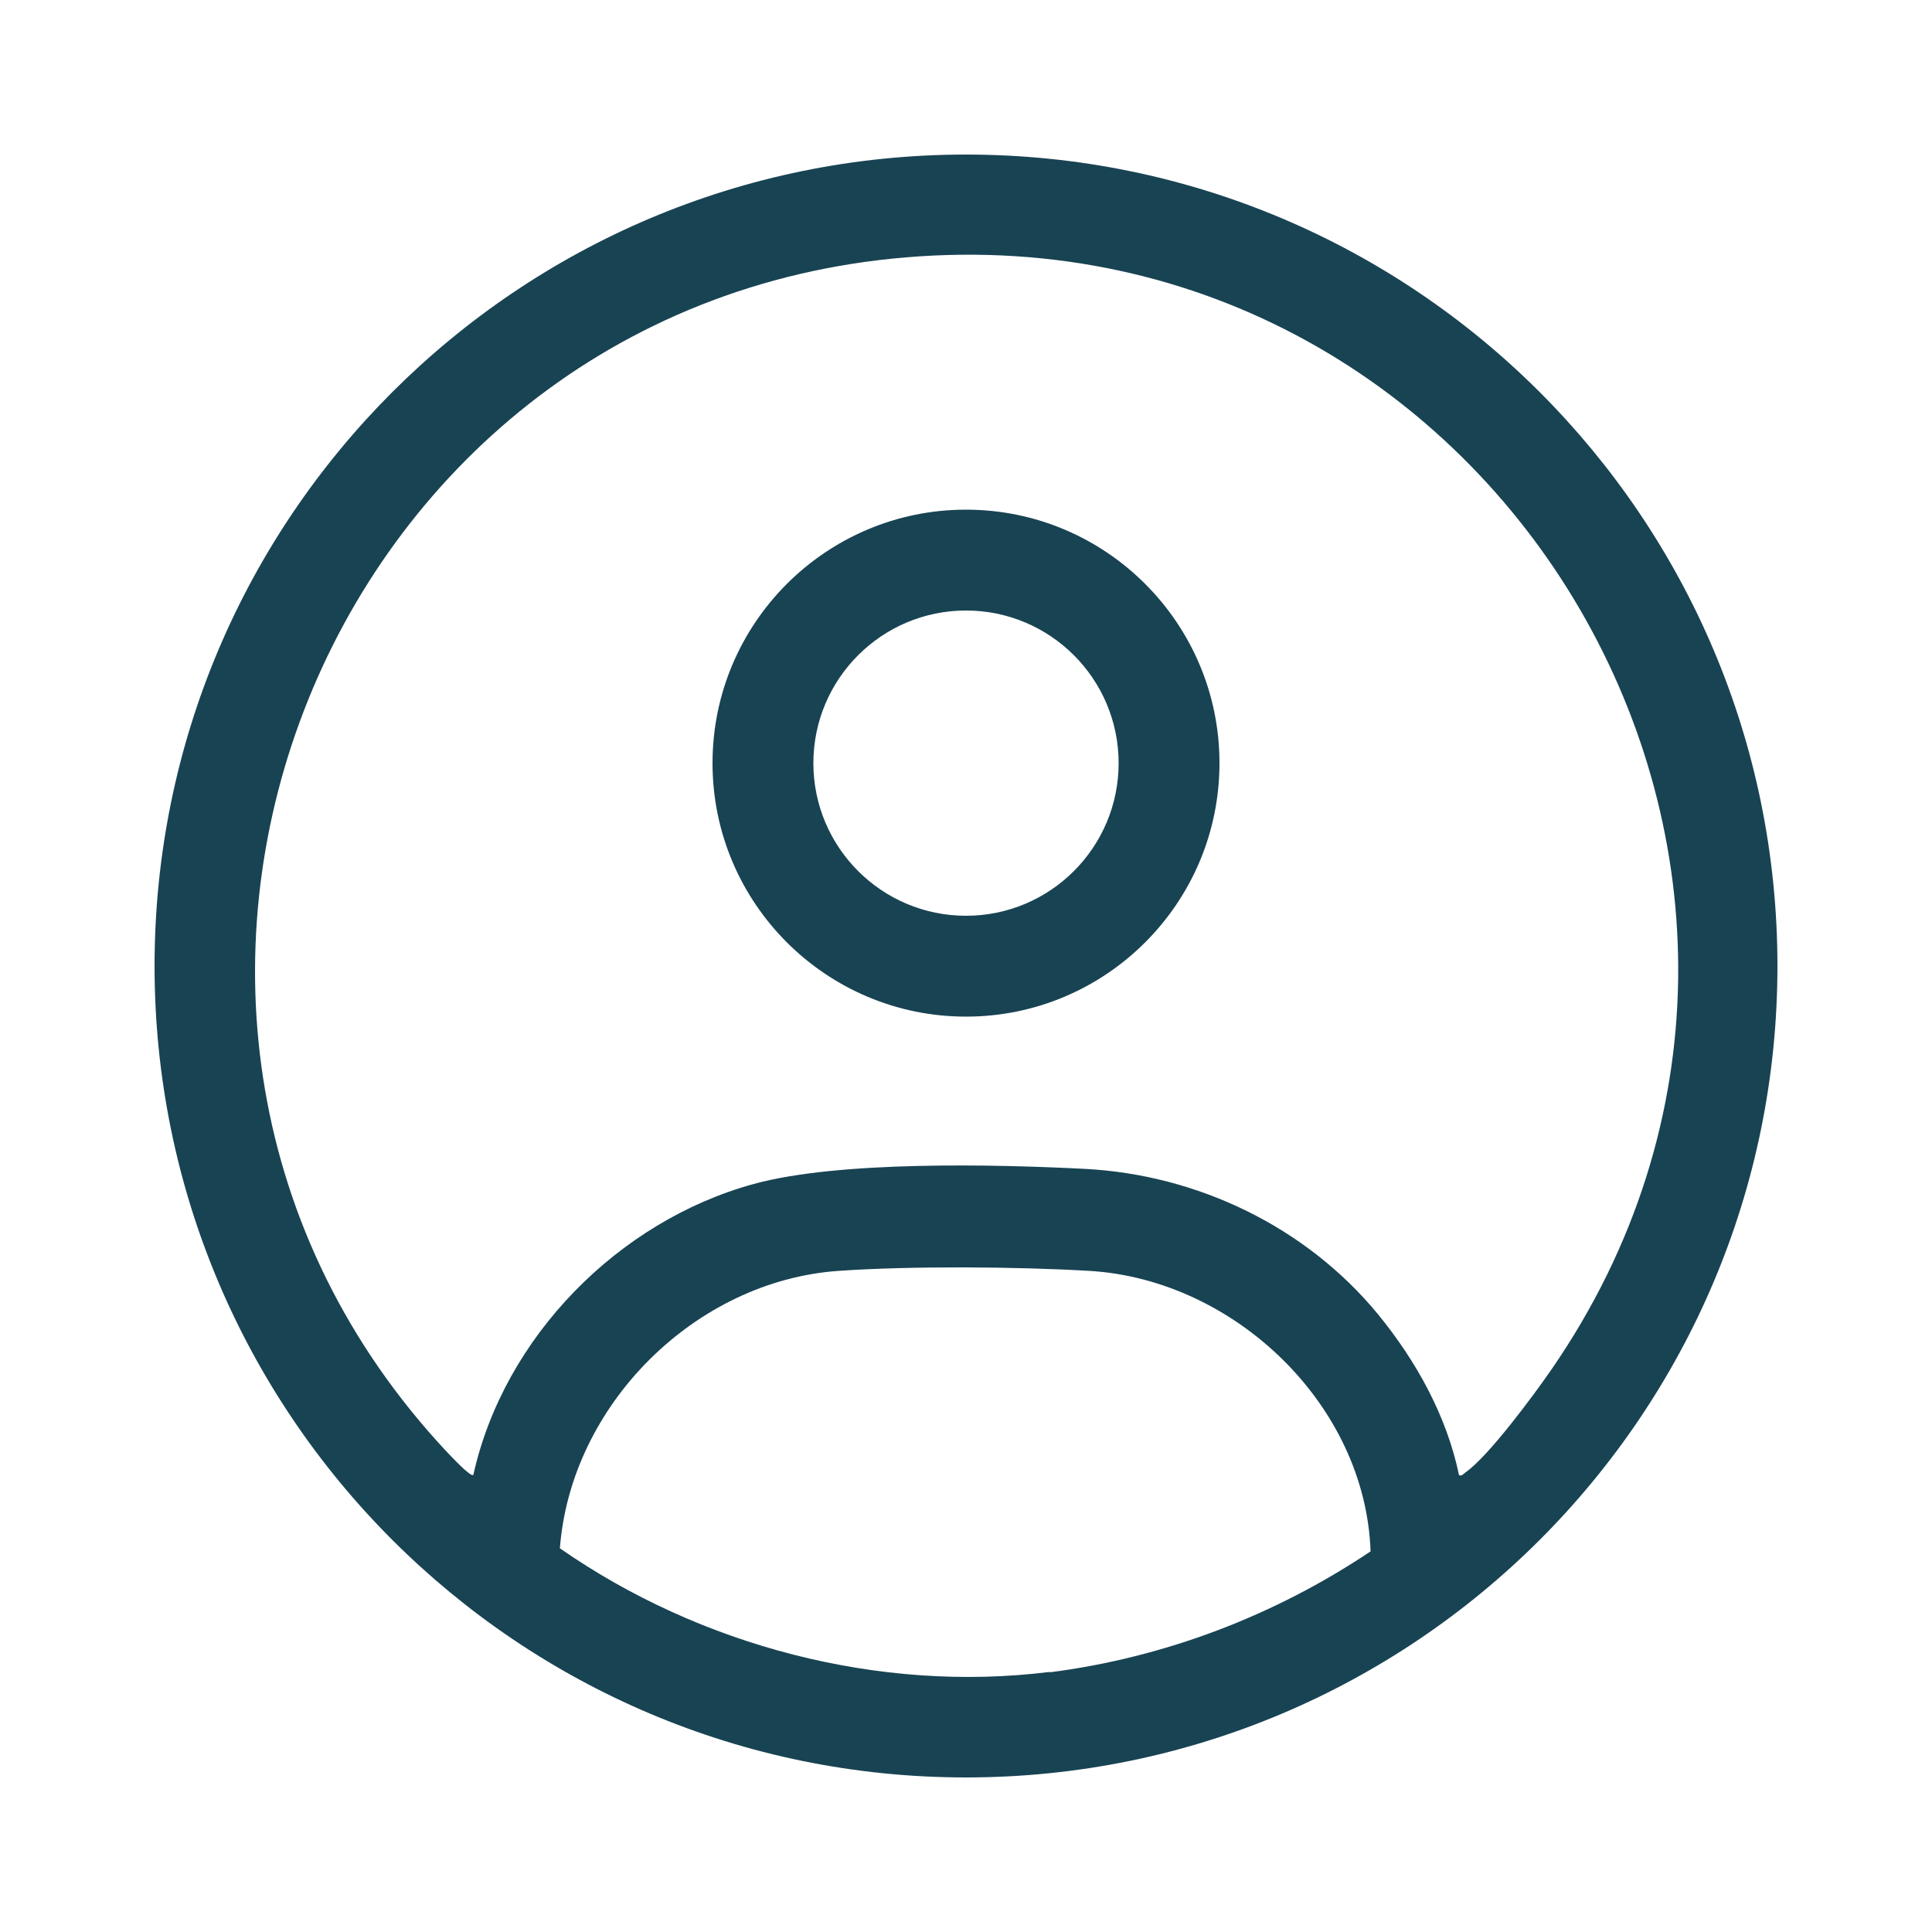
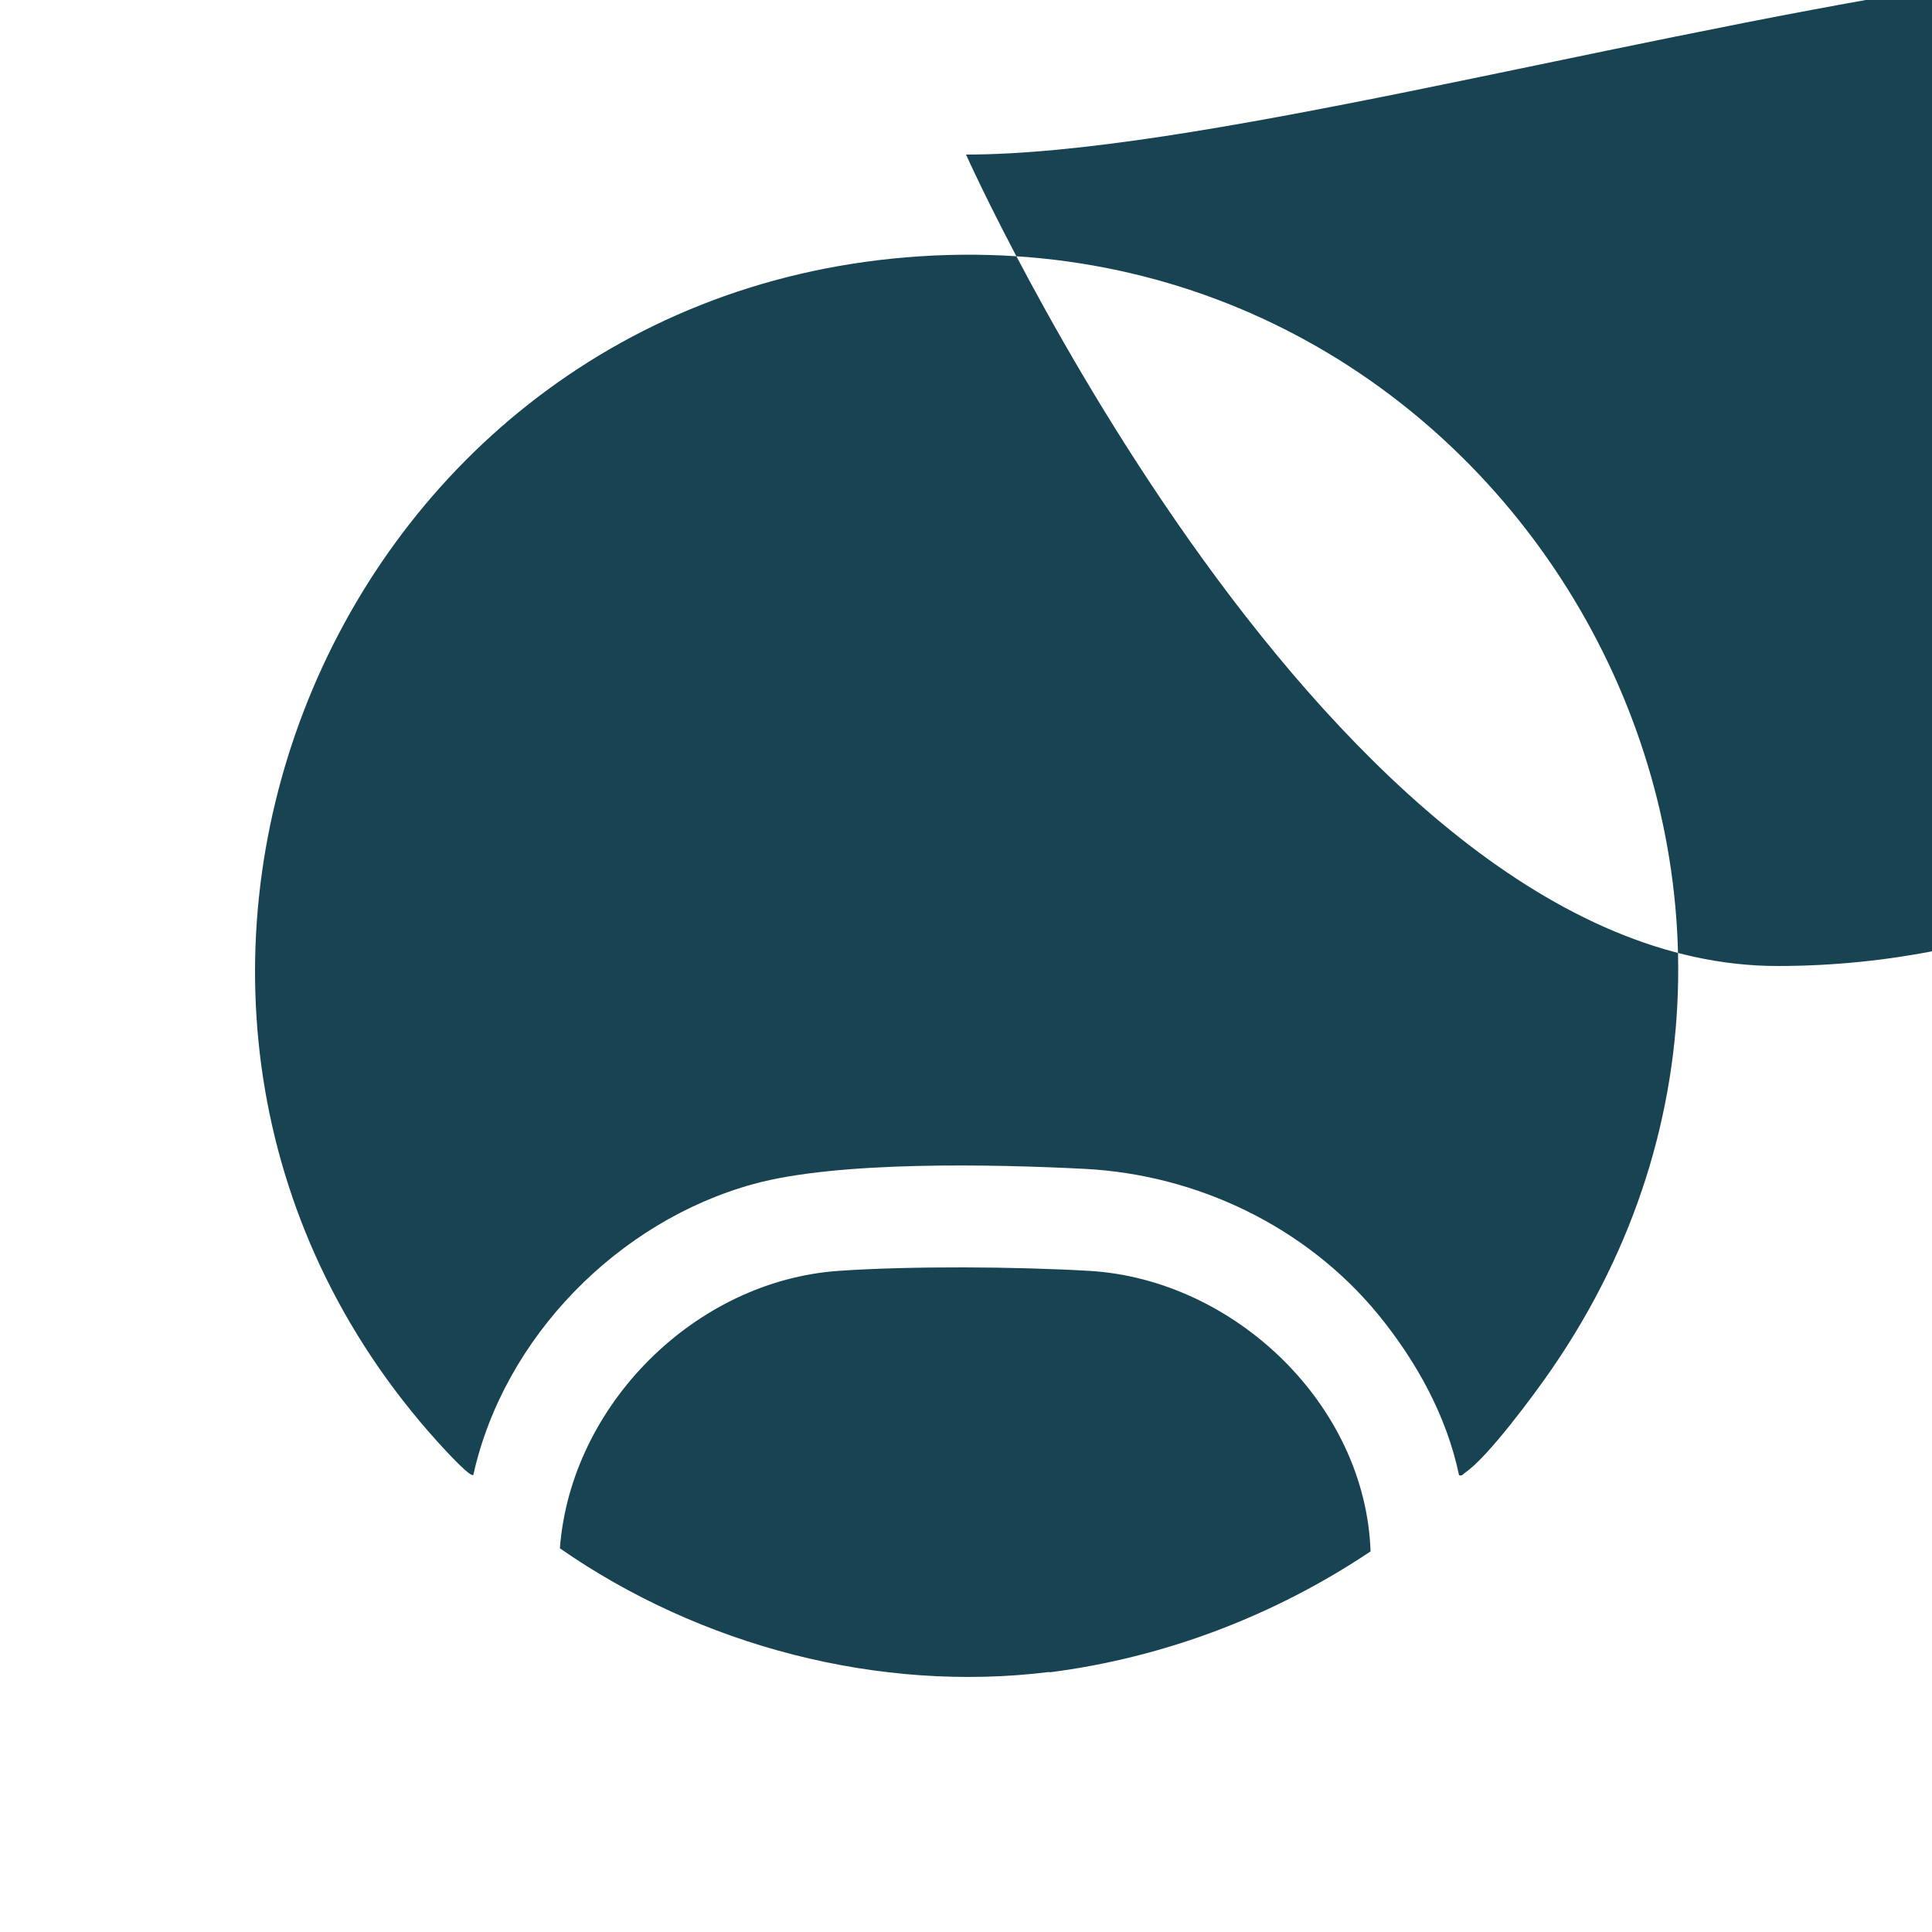
<svg xmlns="http://www.w3.org/2000/svg" id="Layer_1" viewBox="0 0 500 500">
  <defs>
    <style>      .st0 {        fill: #184353;      }    </style>
  </defs>
-   <path class="st0" d="M250,131.9c-36.2,0-65.6,29.4-65.6,65.6s29.4,65.6,65.6,65.6,65.6-29.4,65.6-65.6-29.4-65.6-65.6-65.6ZM250,237c-21.8,0-39.5-17.7-39.5-39.5s17.7-39.5,39.5-39.5,39.5,17.7,39.5,39.5-17.7,39.5-39.5,39.5Z" />
-   <path class="st0" d="M250,40c-116,0-210,94-210,210s94,210,210,210,210-94,210-210S366,40,250,40ZM271.6,432.7c-44.1,5.5-90.5-6.8-126.7-32,2.8-37.1,35-69.2,72.1-71.8,18.7-1.3,46.1-1.1,64.9,0,37.5,2.2,71.5,34.6,72.8,72.6-24.8,16.6-53.3,27.5-83.1,31.3ZM379.1,381.2c-.5.3-.6.8-1.5.6-3.2-15.4-11.1-29.6-21-41.7-18.6-22.6-46.7-36.1-75.9-37.6-23.4-1.2-63.7-2.1-85.6,3.9-35.1,9.6-64.7,39.7-72.6,75.3-.7.7-6.1-5.2-6.9-6C10.9,263.8,82.1,79.3,234.5,66.6c154.2-12.9,255.1,159.9,167.1,287.7-4.4,6.4-16.5,22.8-22.4,26.8Z" />
+   <path class="st0" d="M250,40s94,210,210,210,210-94,210-210S366,40,250,40ZM271.6,432.7c-44.1,5.5-90.5-6.8-126.7-32,2.8-37.1,35-69.2,72.1-71.8,18.7-1.3,46.1-1.1,64.9,0,37.5,2.2,71.5,34.6,72.8,72.6-24.8,16.6-53.3,27.5-83.1,31.3ZM379.1,381.2c-.5.3-.6.8-1.5.6-3.2-15.4-11.1-29.6-21-41.7-18.6-22.6-46.7-36.1-75.9-37.6-23.4-1.2-63.7-2.1-85.6,3.9-35.1,9.6-64.7,39.7-72.6,75.3-.7.7-6.1-5.2-6.9-6C10.9,263.8,82.1,79.3,234.5,66.6c154.2-12.9,255.1,159.9,167.1,287.7-4.4,6.4-16.5,22.8-22.4,26.8Z" />
</svg>